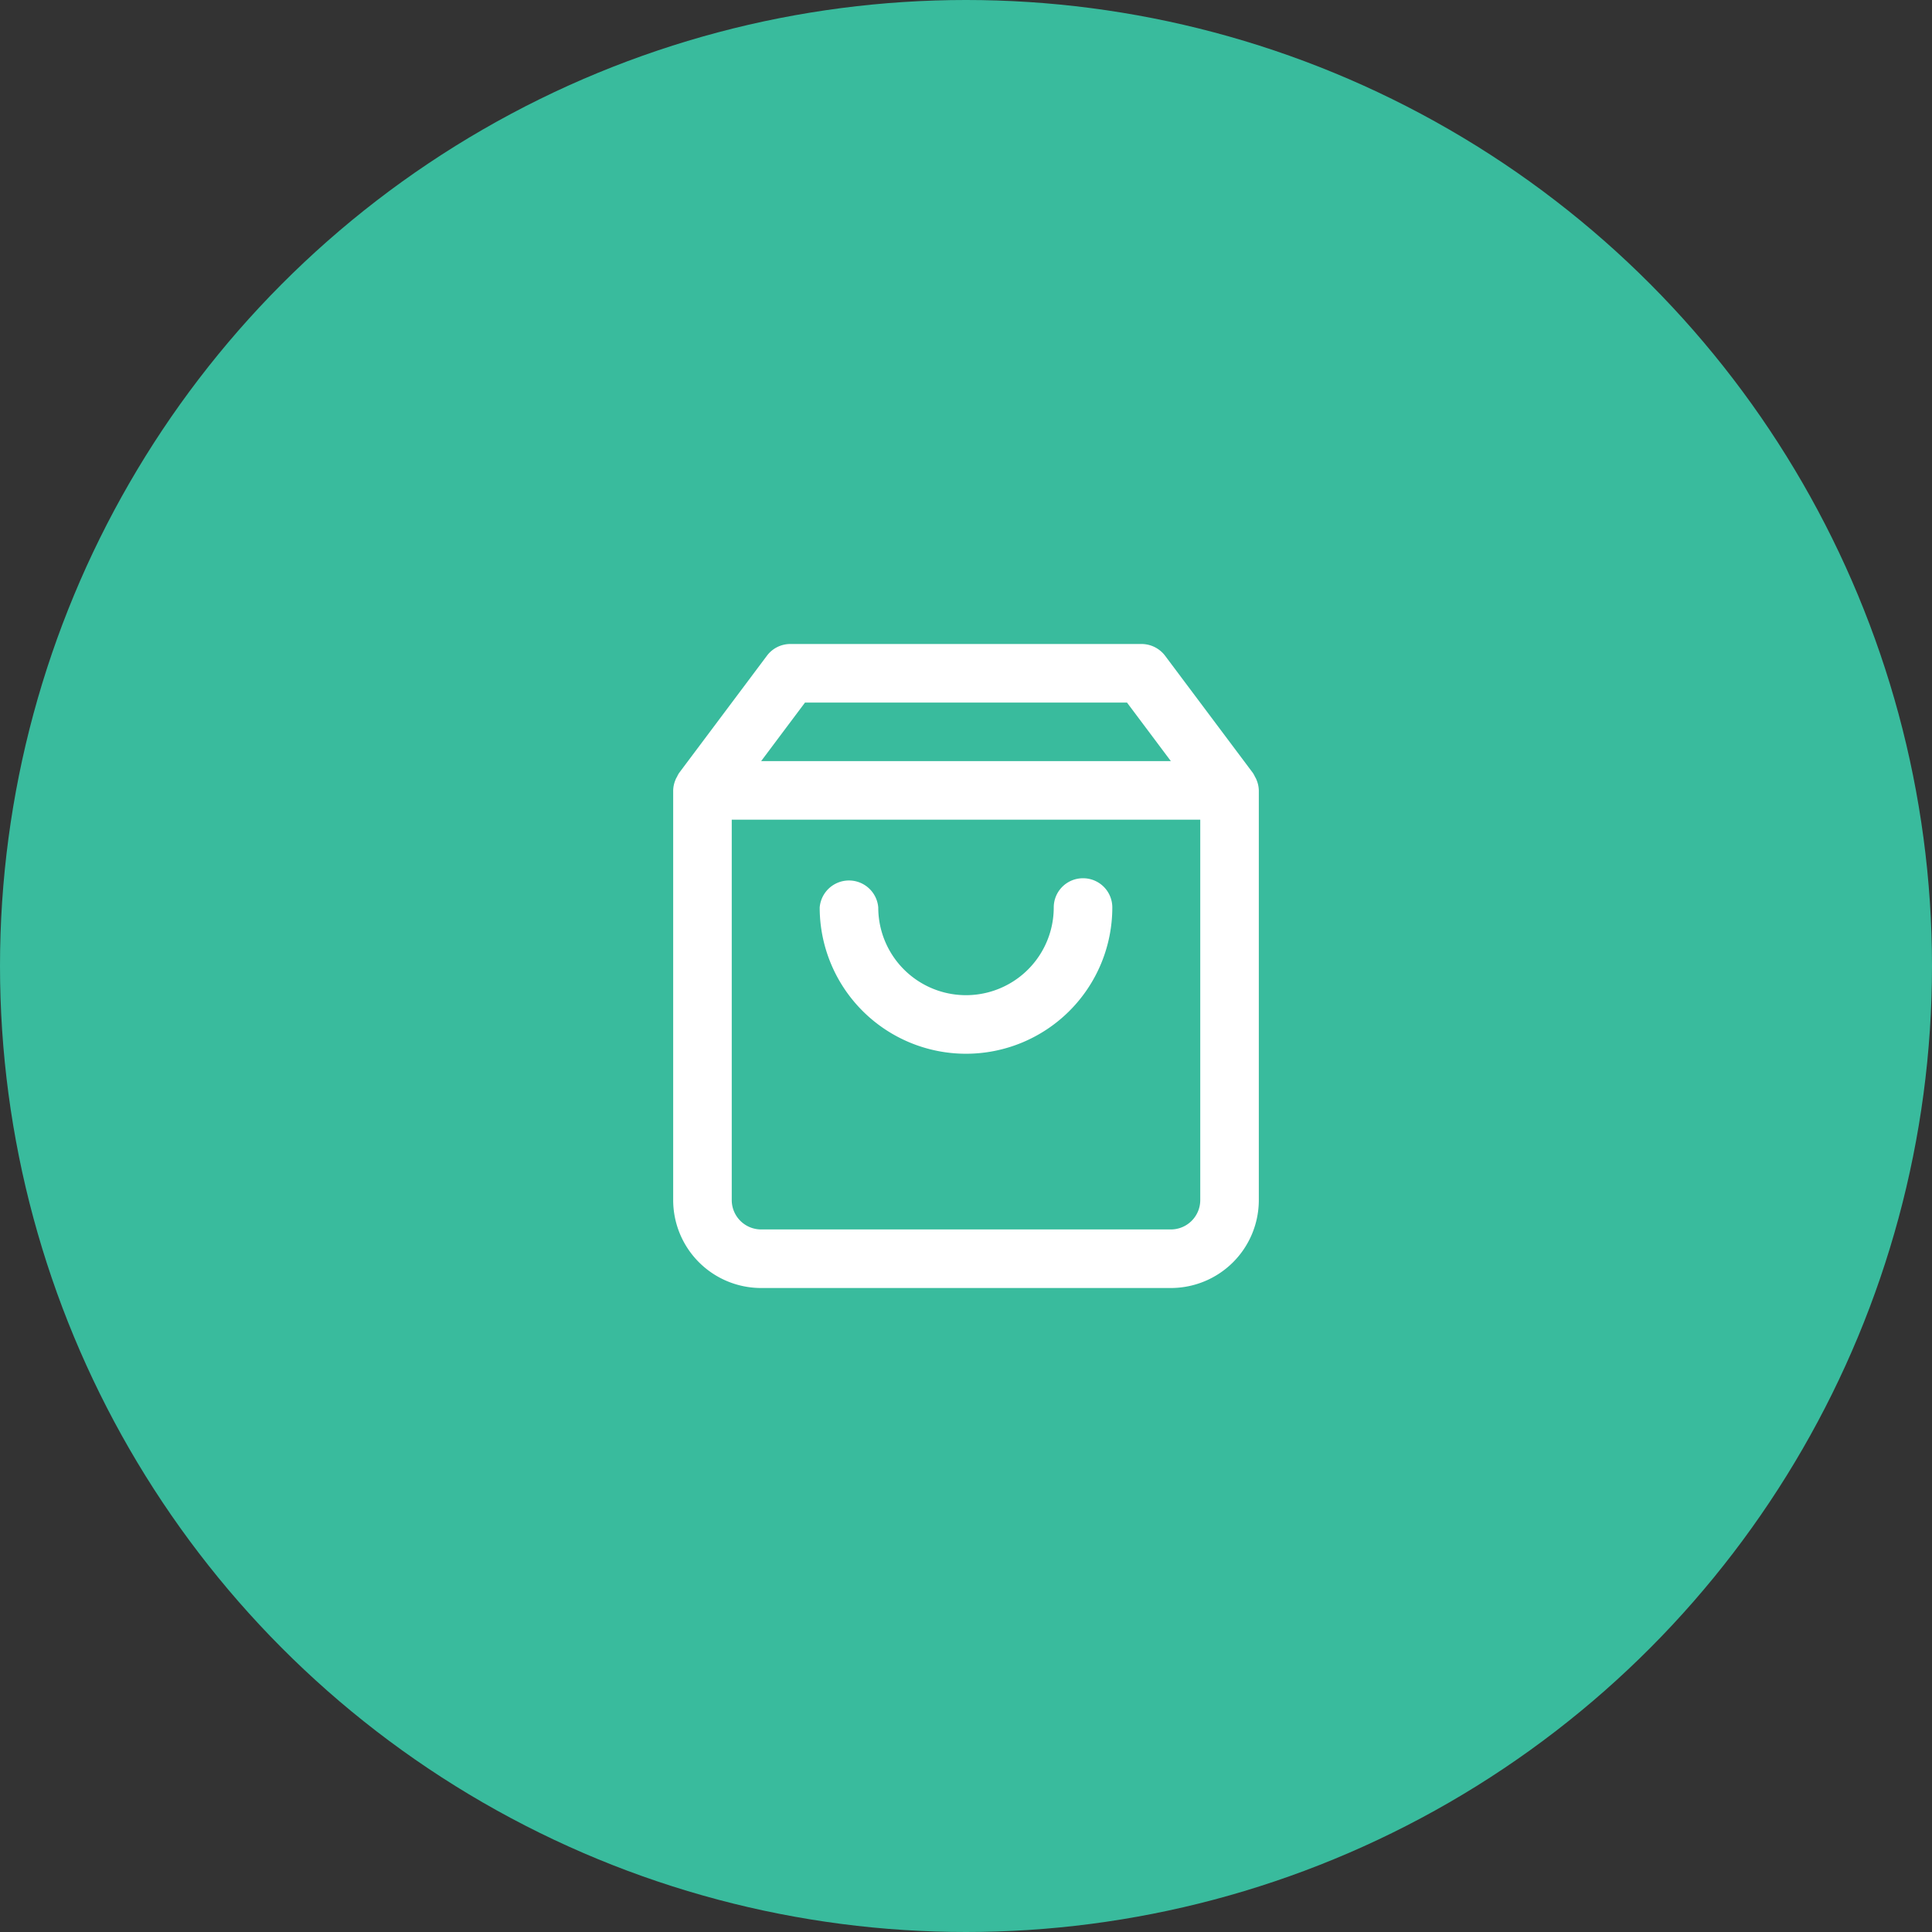
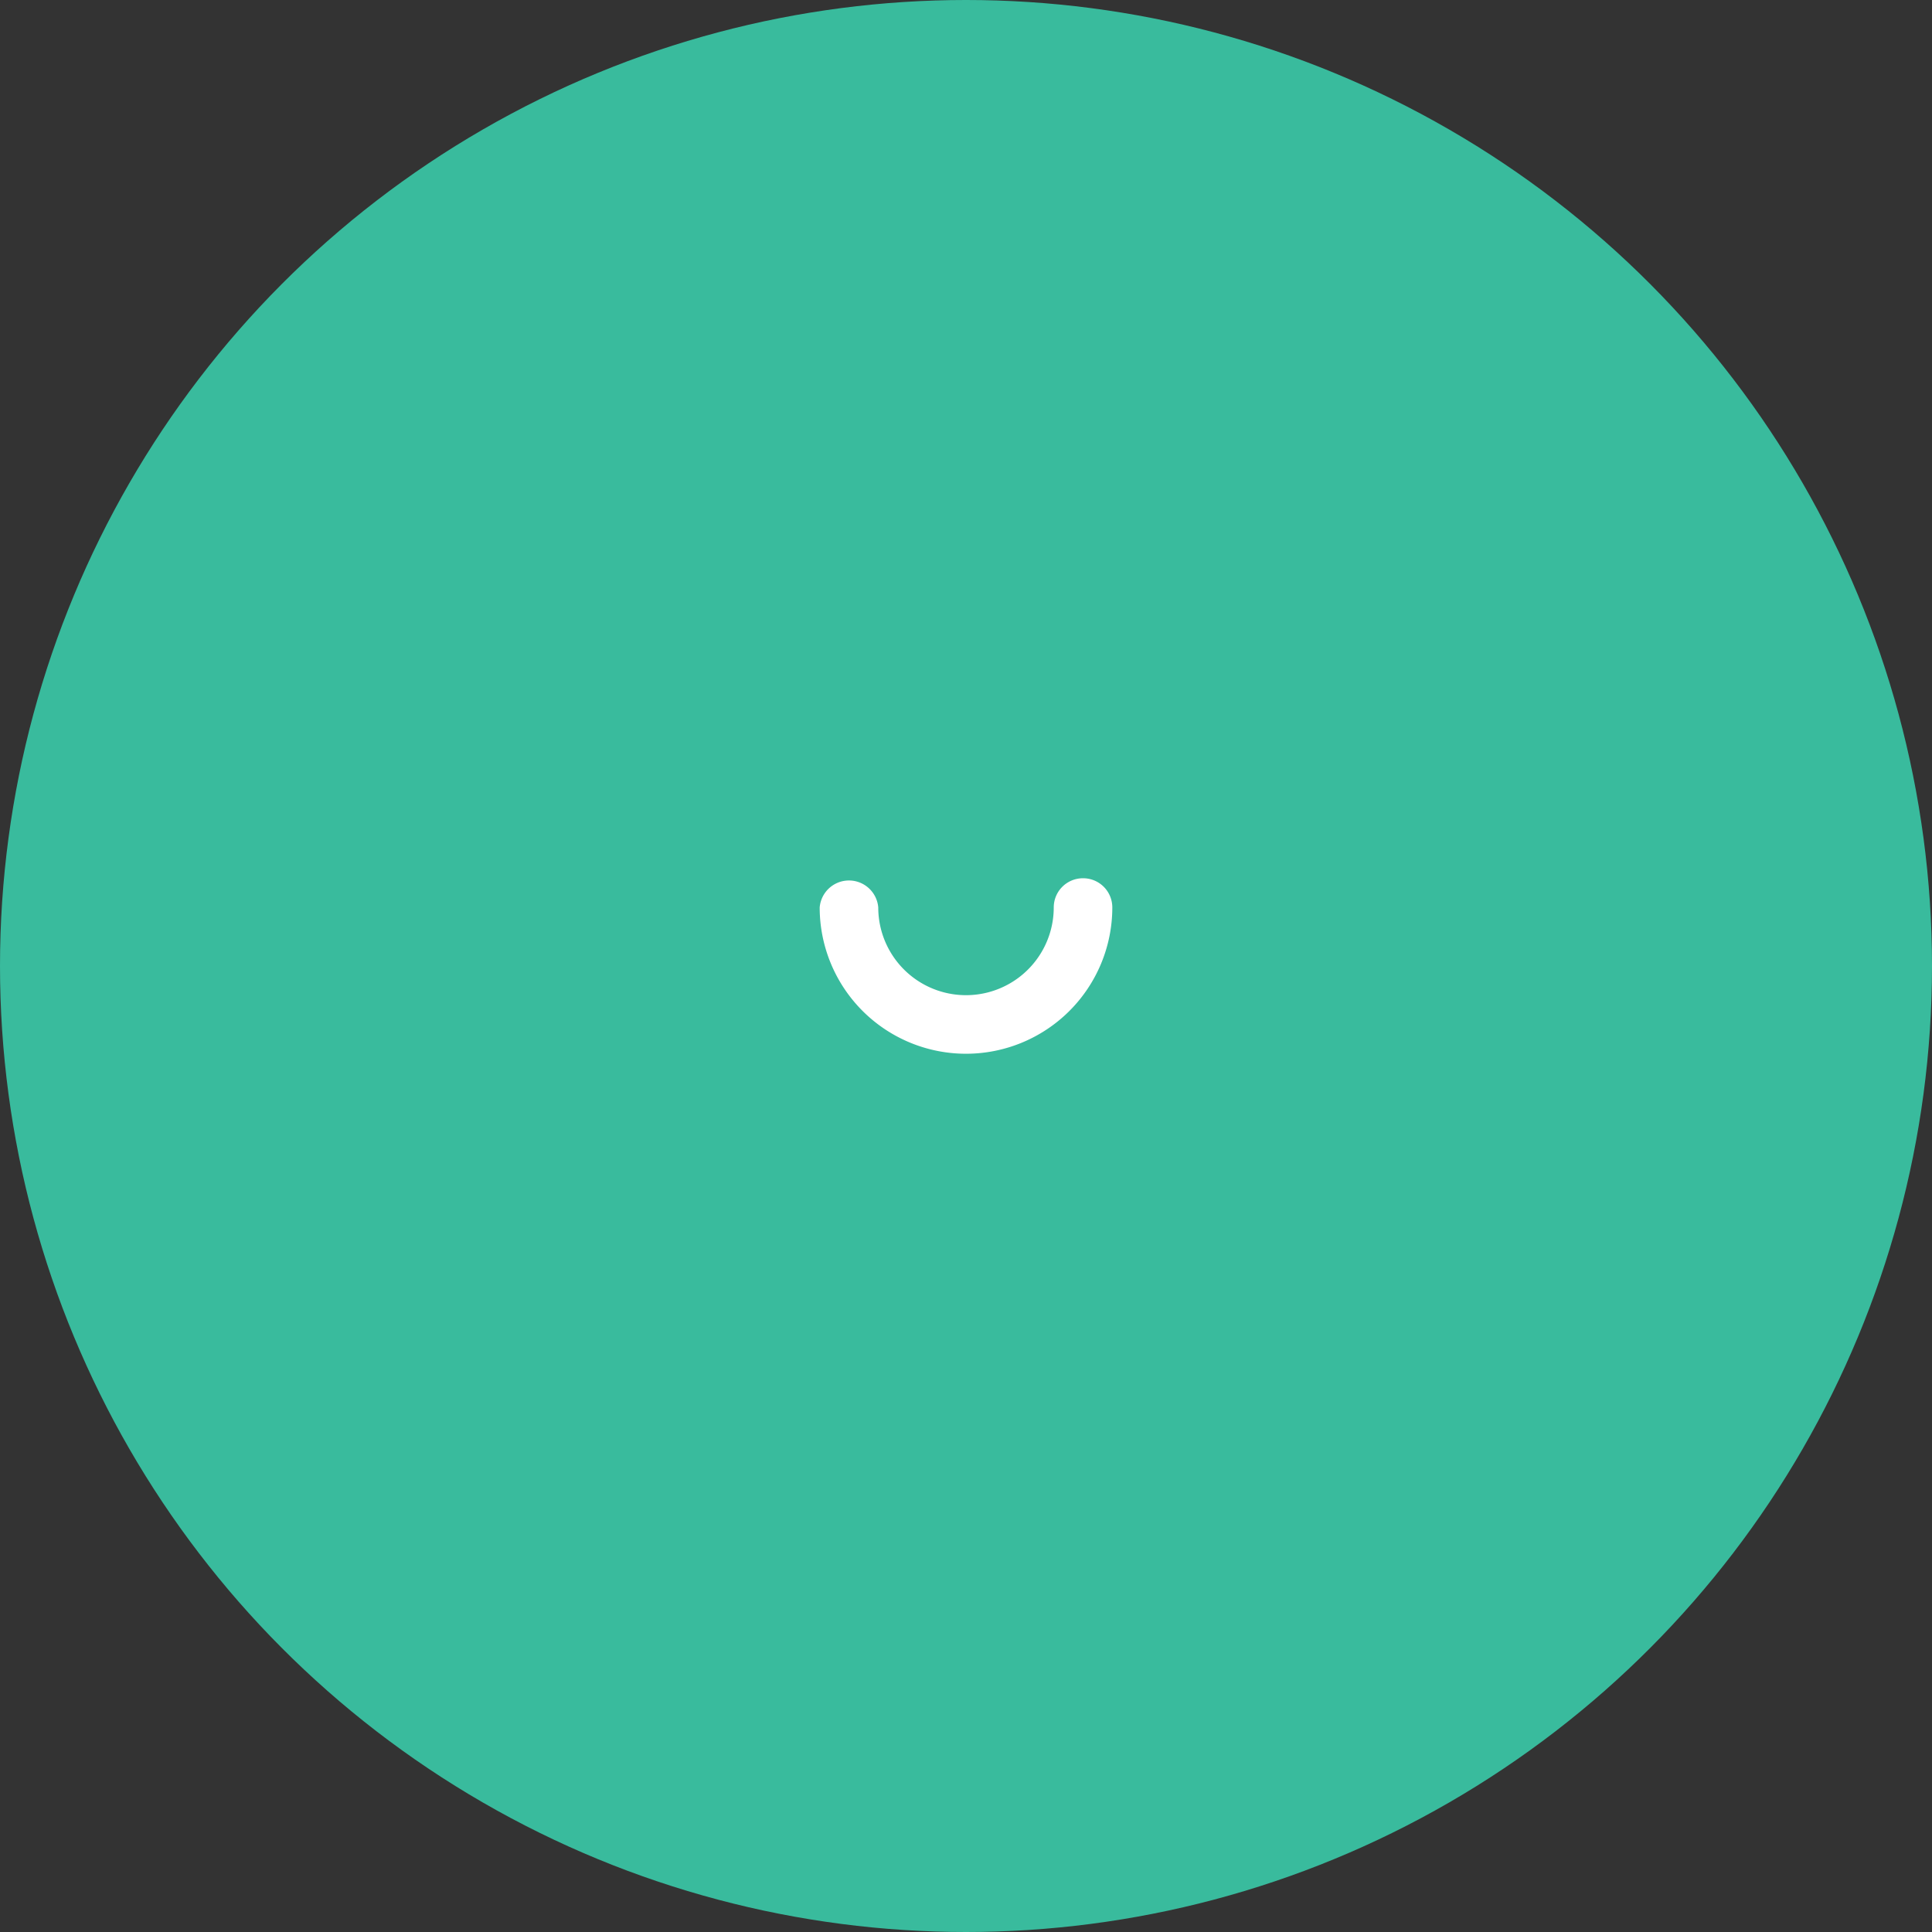
<svg xmlns="http://www.w3.org/2000/svg" viewBox="0 0 96 96">
  <rect x="0" y="0" width="96" height="96" fill="#333333" stroke="none" />
  <defs>
    <style>.cls-1{fill:#39bb9d;}.cls-2{fill:#fff;}</style>
  </defs>
  <title>bag_teal_96</title>
  <g id="Layer_2" data-name="Layer 2">
    <g id="quarticon_icons">
      <g id="bag_teal_96">
        <g id="Menu_Recommendation-engine">
          <circle class="cls-1" cx="48" cy="48" r="48" />
        </g>
-         <path class="cls-2" d="M62.44,38.76a.8.8,0,0,0-.08-.16,1.28,1.28,0,0,0-.11-.2l-4.36-5.82A1.47,1.47,0,0,0,56.73,32H39.27a1.45,1.45,0,0,0-1.16.58L33.75,38.4a1.28,1.28,0,0,0-.11.2.8.8,0,0,0-.08.16,1.45,1.45,0,0,0-.11.51V59.64A4.37,4.37,0,0,0,37.82,64H58.18a4.37,4.37,0,0,0,4.37-4.36V39.27A1.45,1.45,0,0,0,62.44,38.76ZM40,34.91H56l2.18,2.91H37.82ZM58.18,61.09H37.82a1.46,1.46,0,0,1-1.46-1.45V40.73H59.64V59.64A1.46,1.46,0,0,1,58.18,61.09Z" />
        <path class="cls-2" d="M53.82,43.64a1.45,1.45,0,0,0-1.46,1.45,4.36,4.36,0,0,1-8.72,0,1.46,1.46,0,0,0-2.91,0,7.27,7.27,0,1,0,14.54,0A1.45,1.45,0,0,0,53.82,43.64Z" />
      </g>
    </g>
  </g>
</svg>